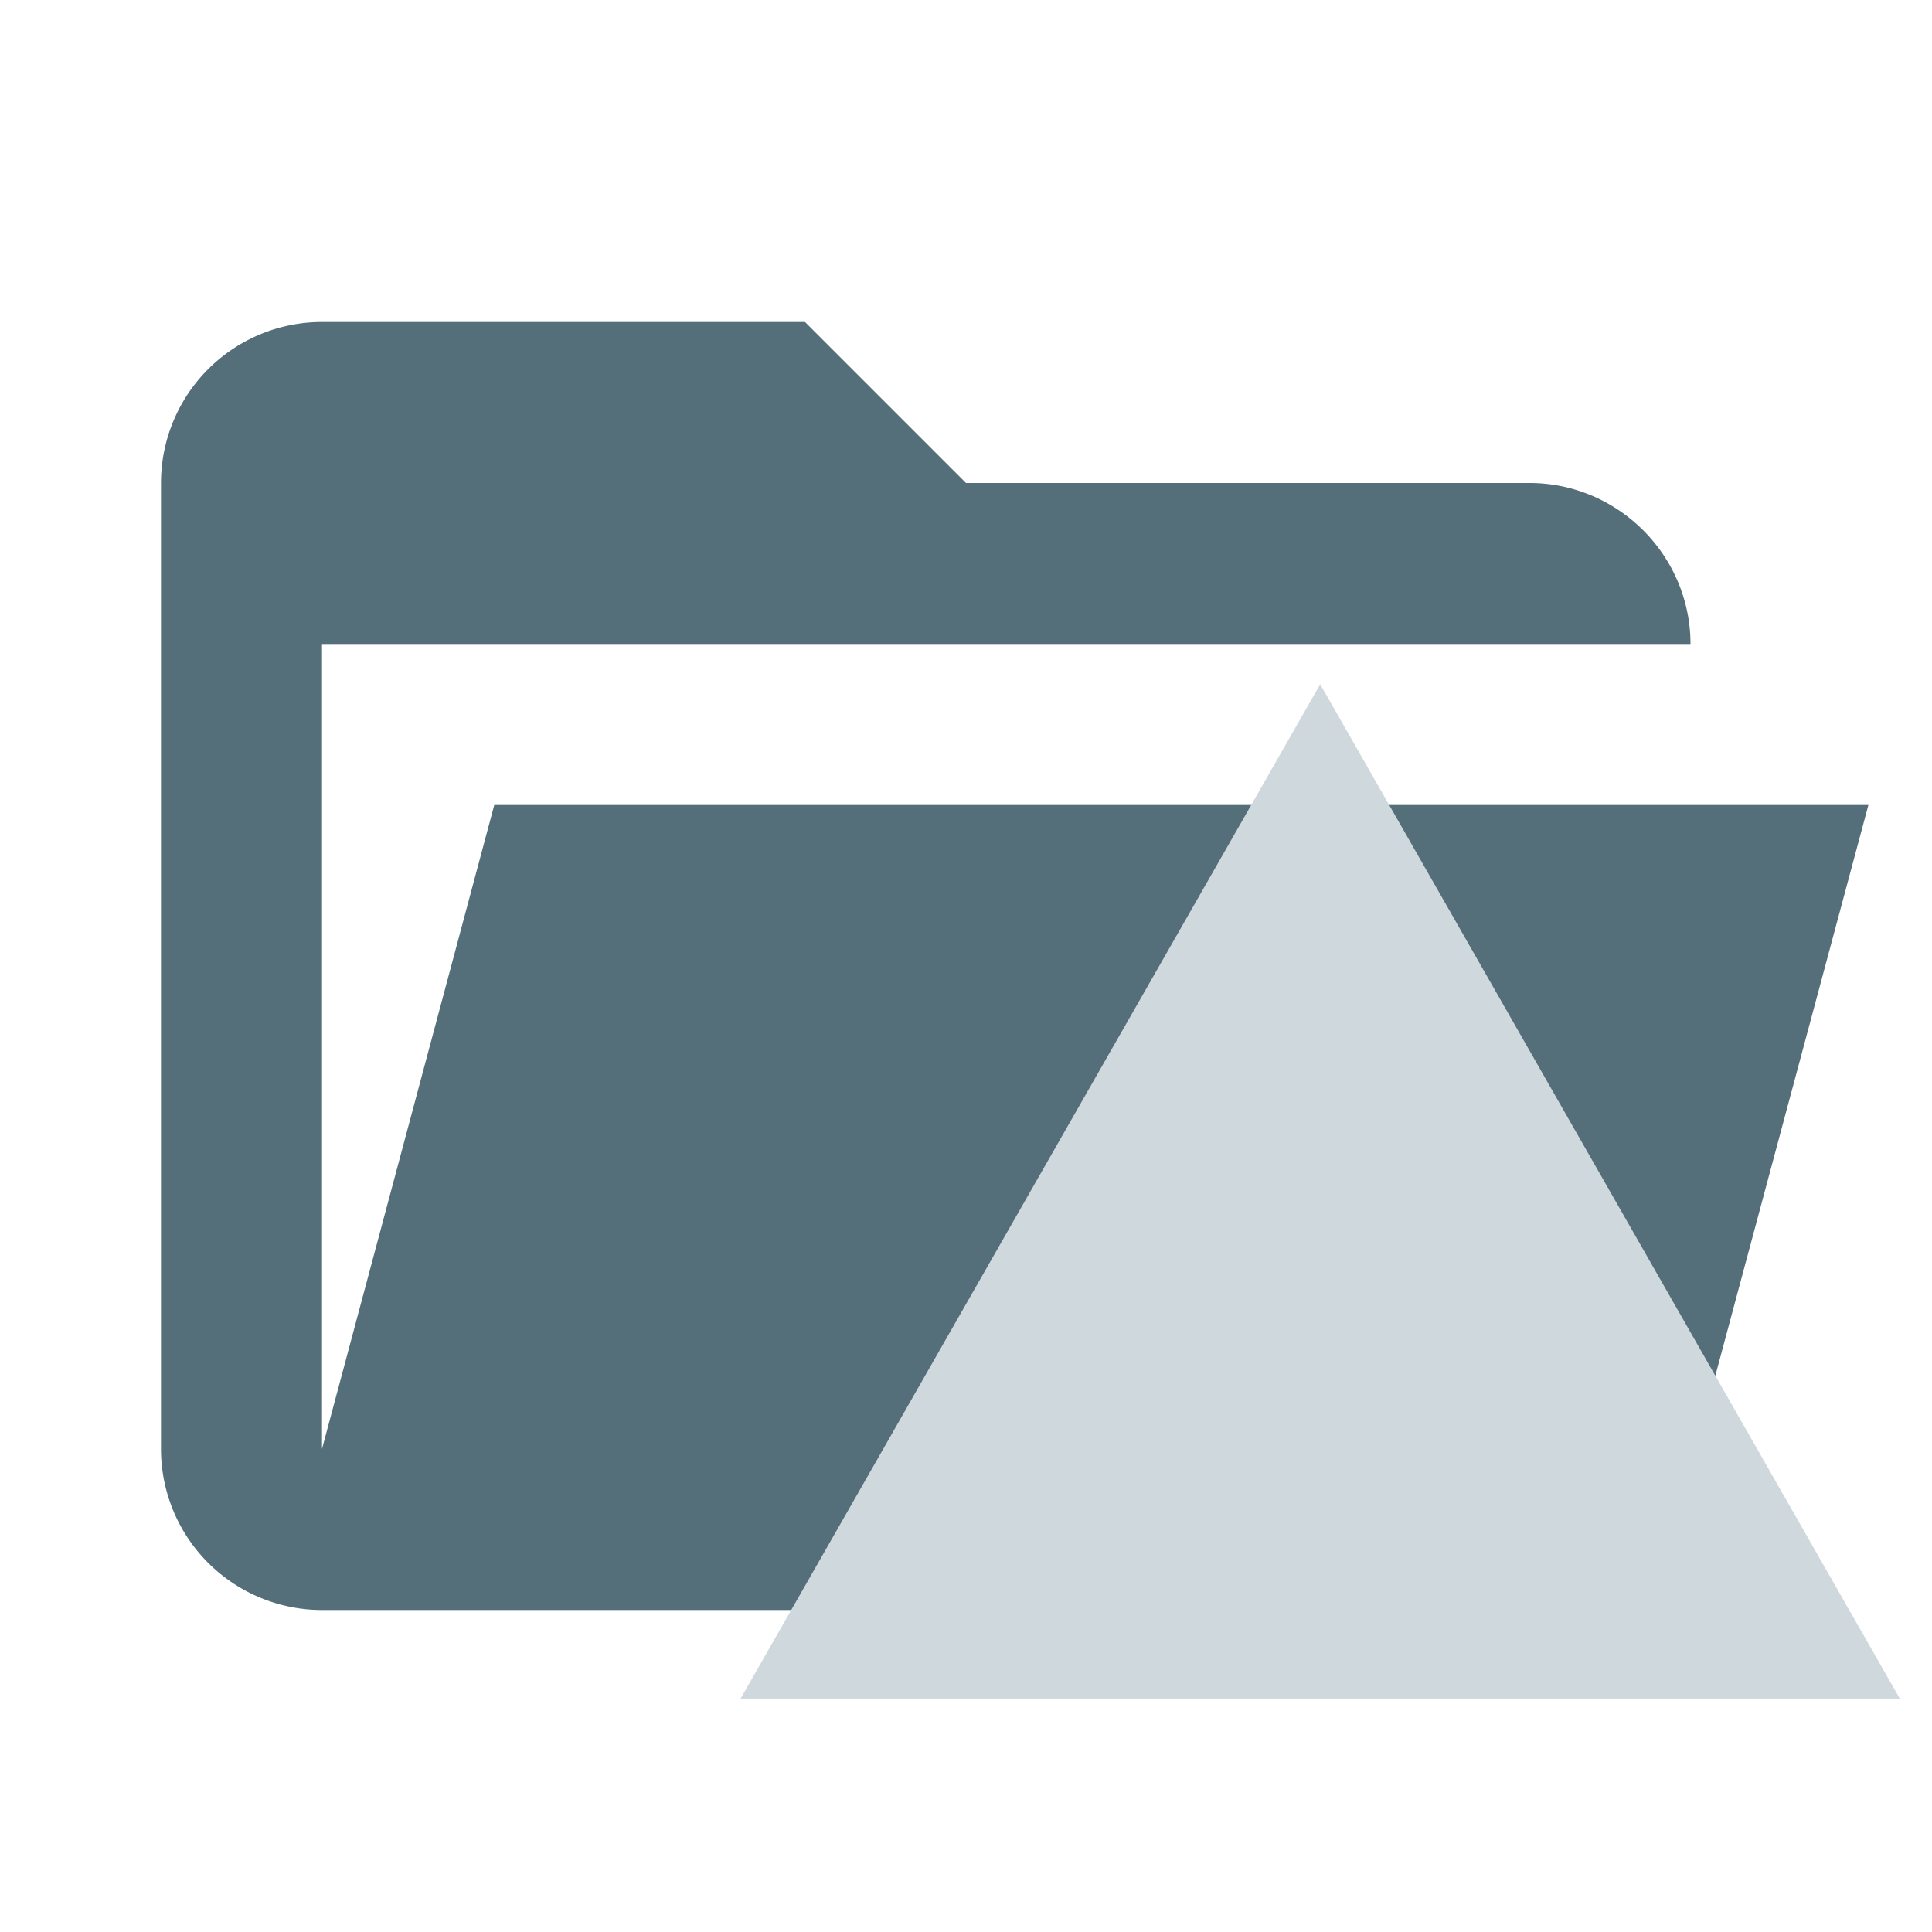
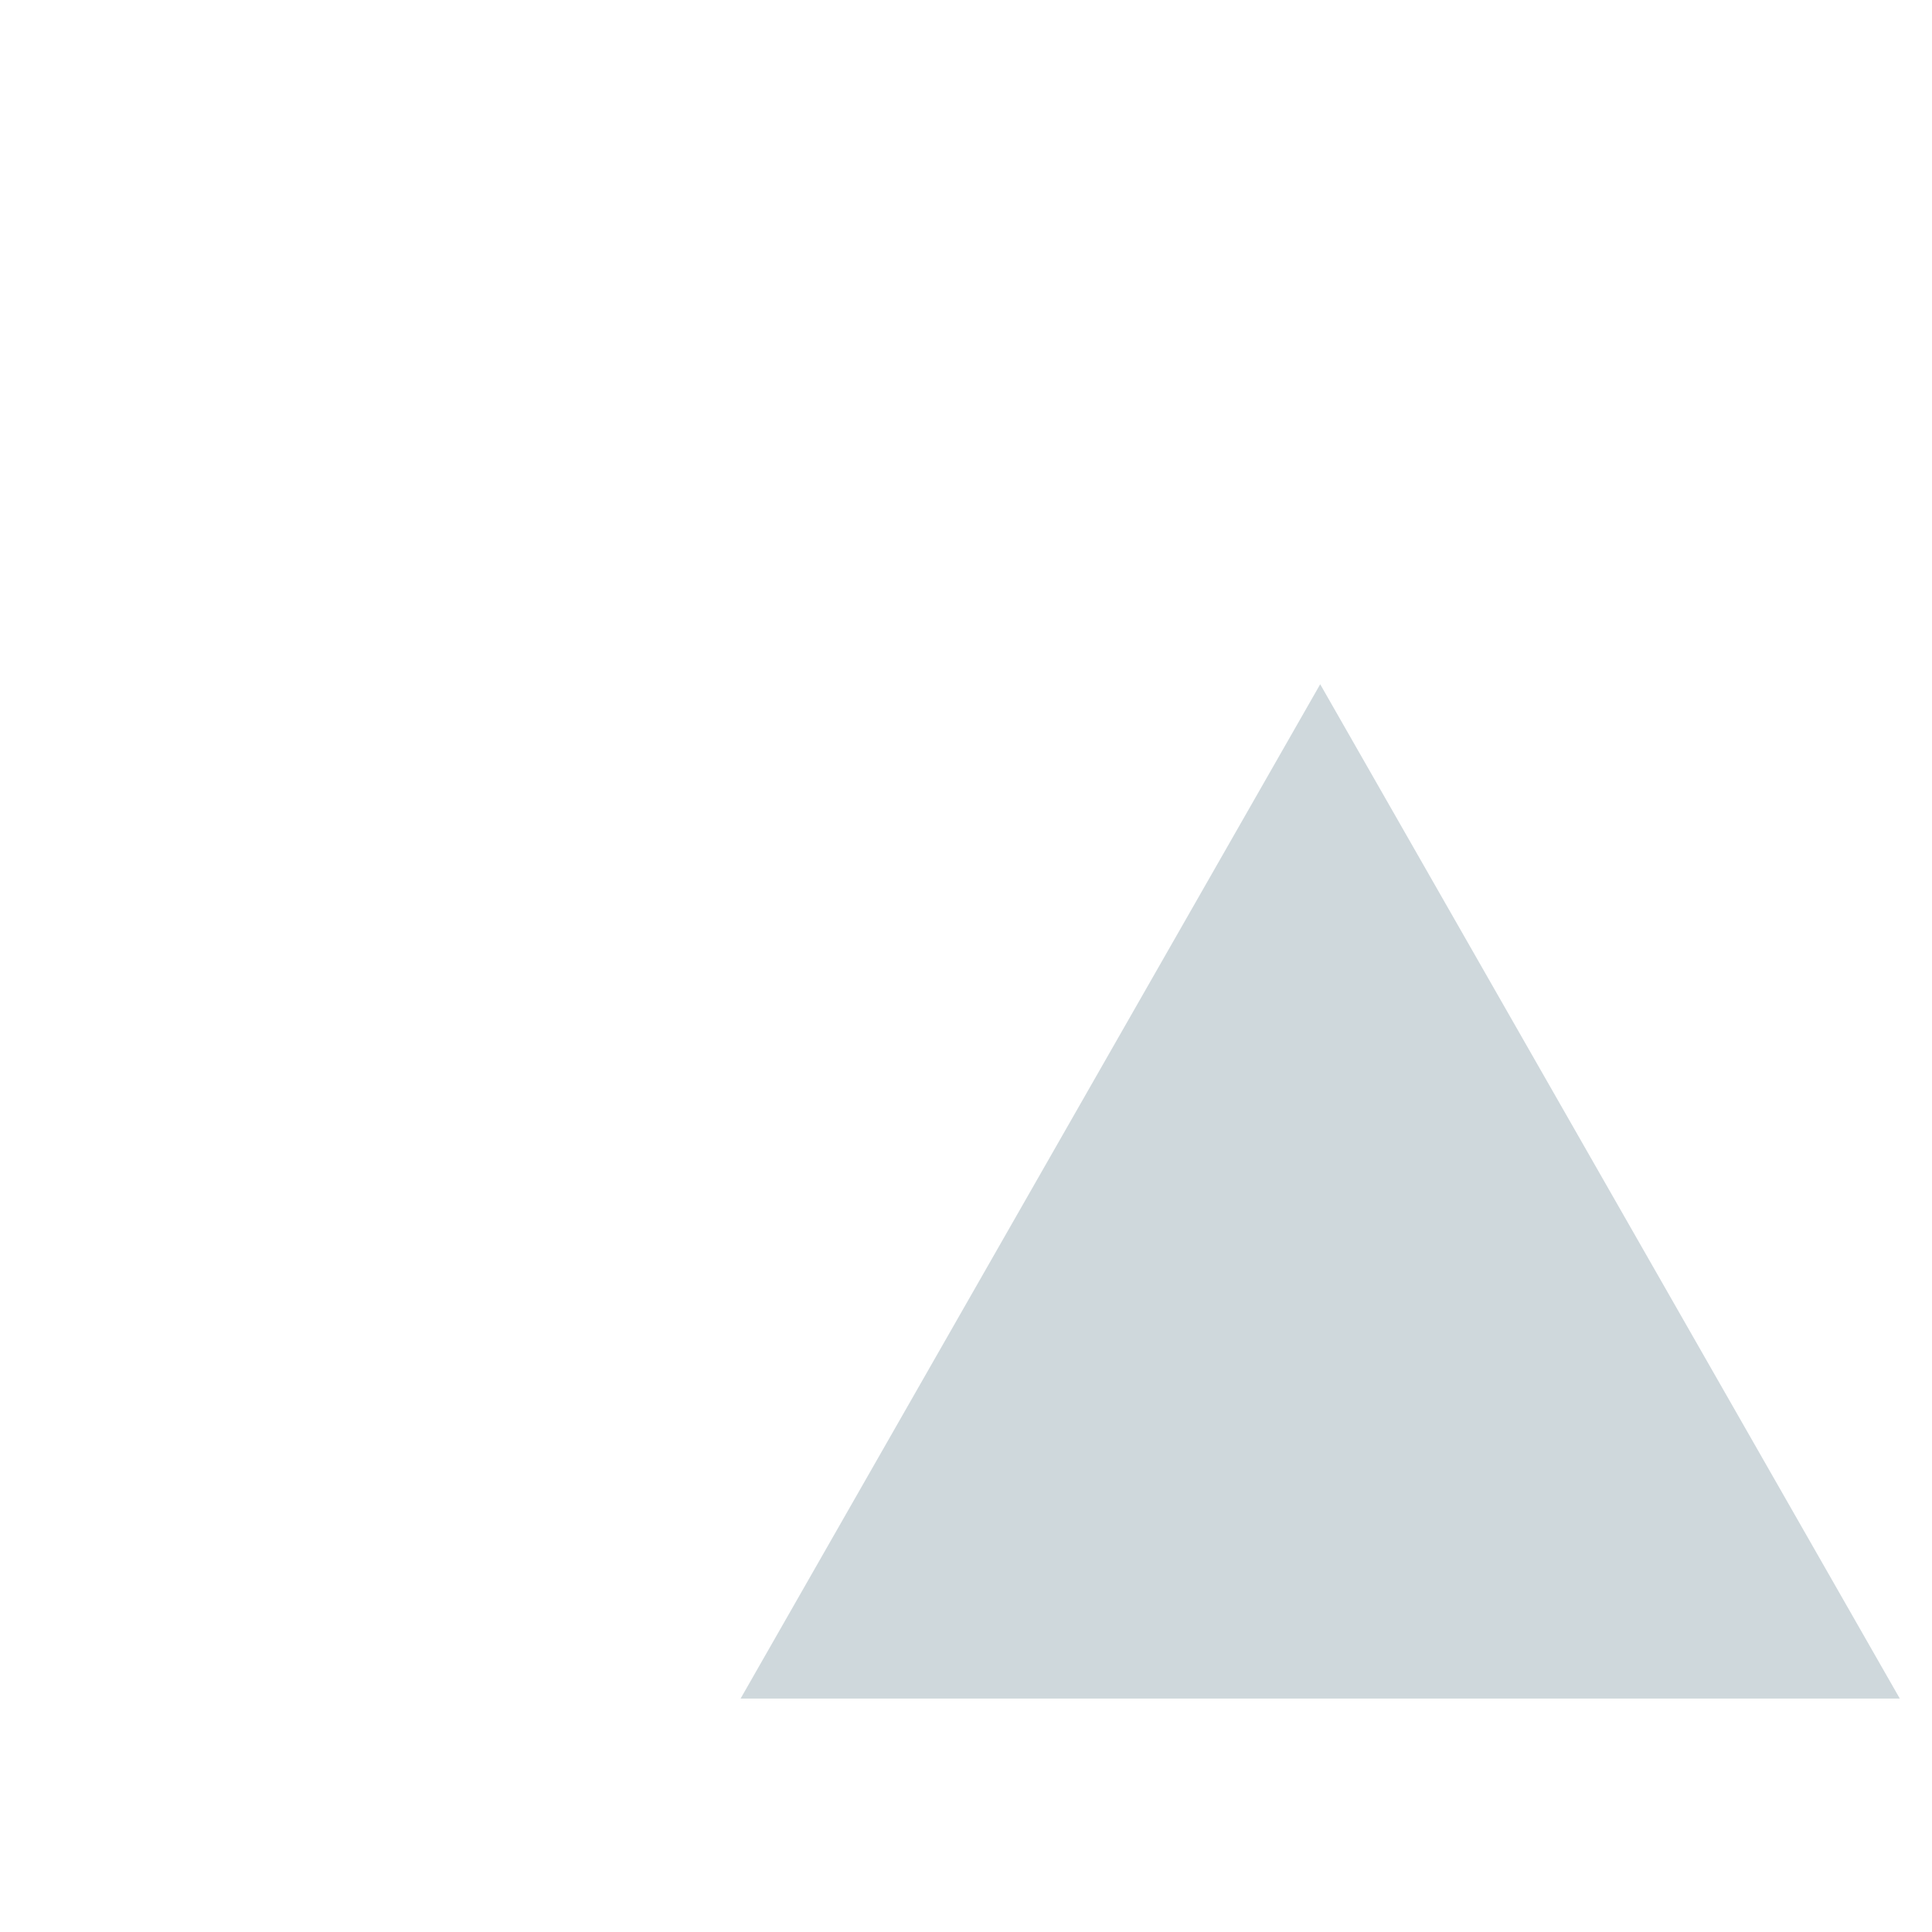
<svg xmlns="http://www.w3.org/2000/svg" version="1.1" viewBox="0 0 24 24">
-   <path d="M19 20H4a2 2 0 0 1-2-2V6a2 2 0 0 1 2-2h6l2 2h7c1.1 0 2 .9 2 2H4v10l2.14-8h17.07l-2.28 8.5A2 2 0 0 1 19 20z" fill="#546e7a" />
  <path d="m16.4 8.5 7.2 12.6h-14.4z" clip-rule="evenodd" fill="#cfd8dc" fill-rule="evenodd" />
</svg>